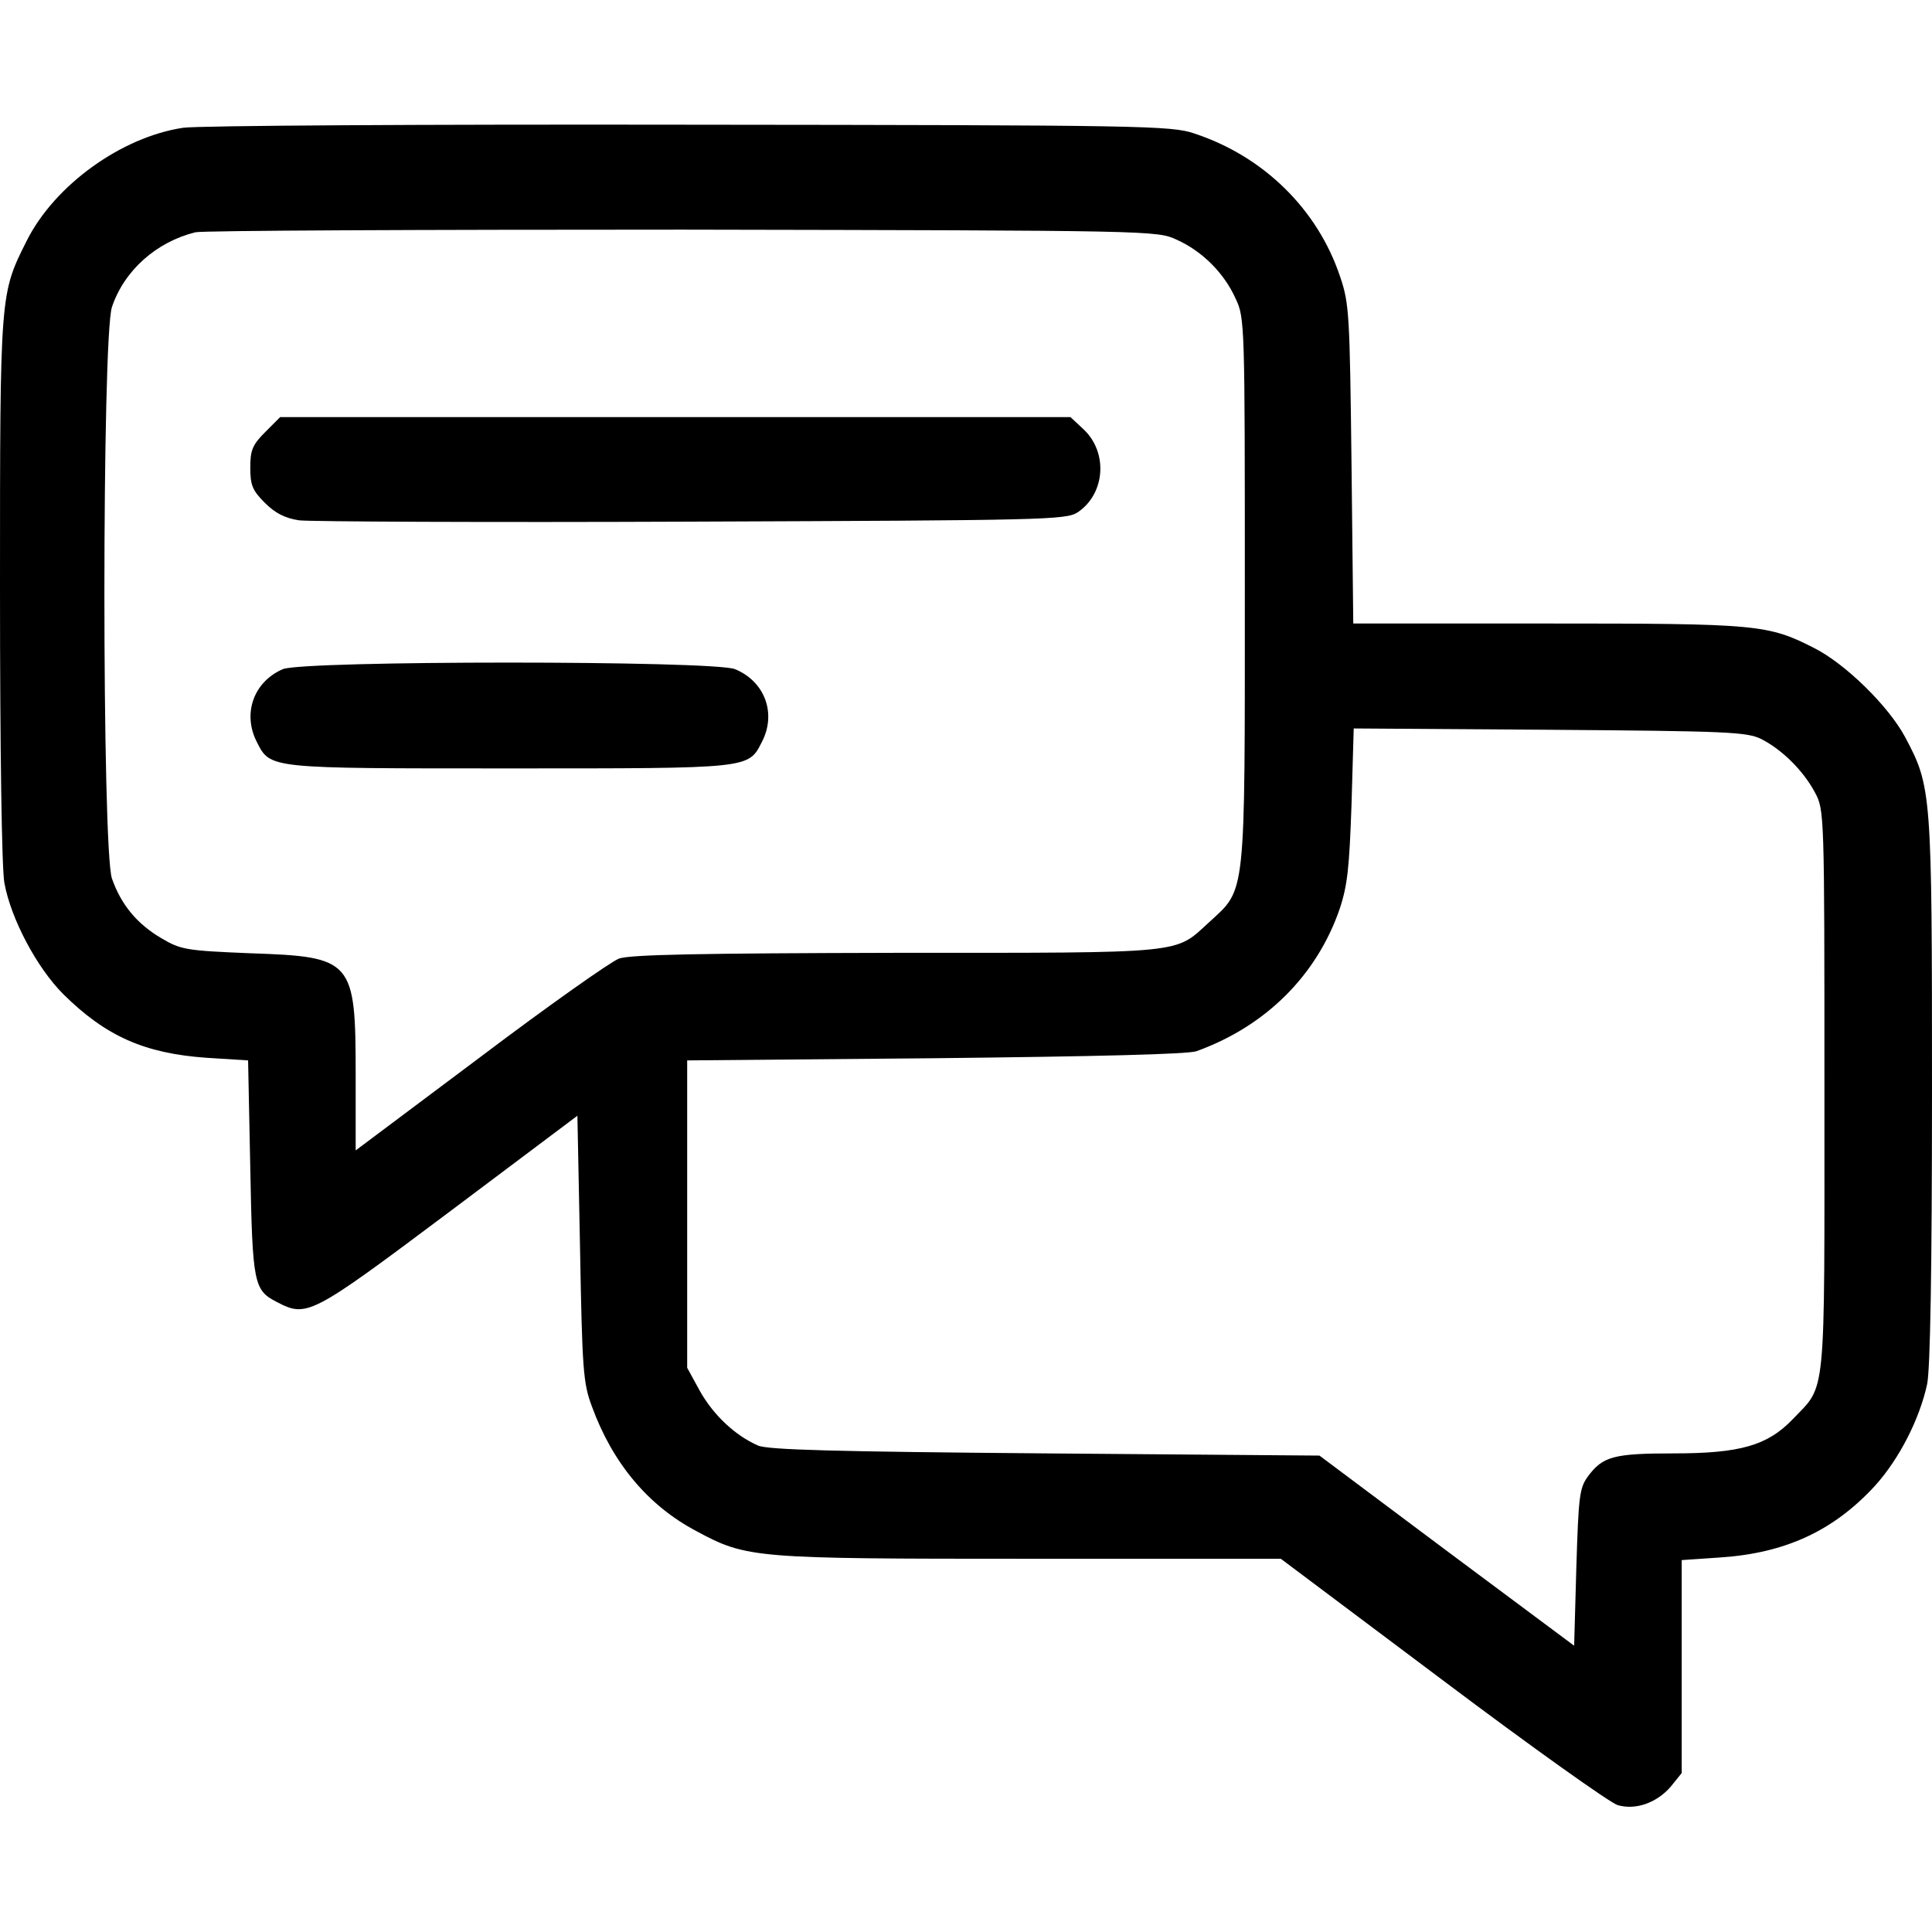
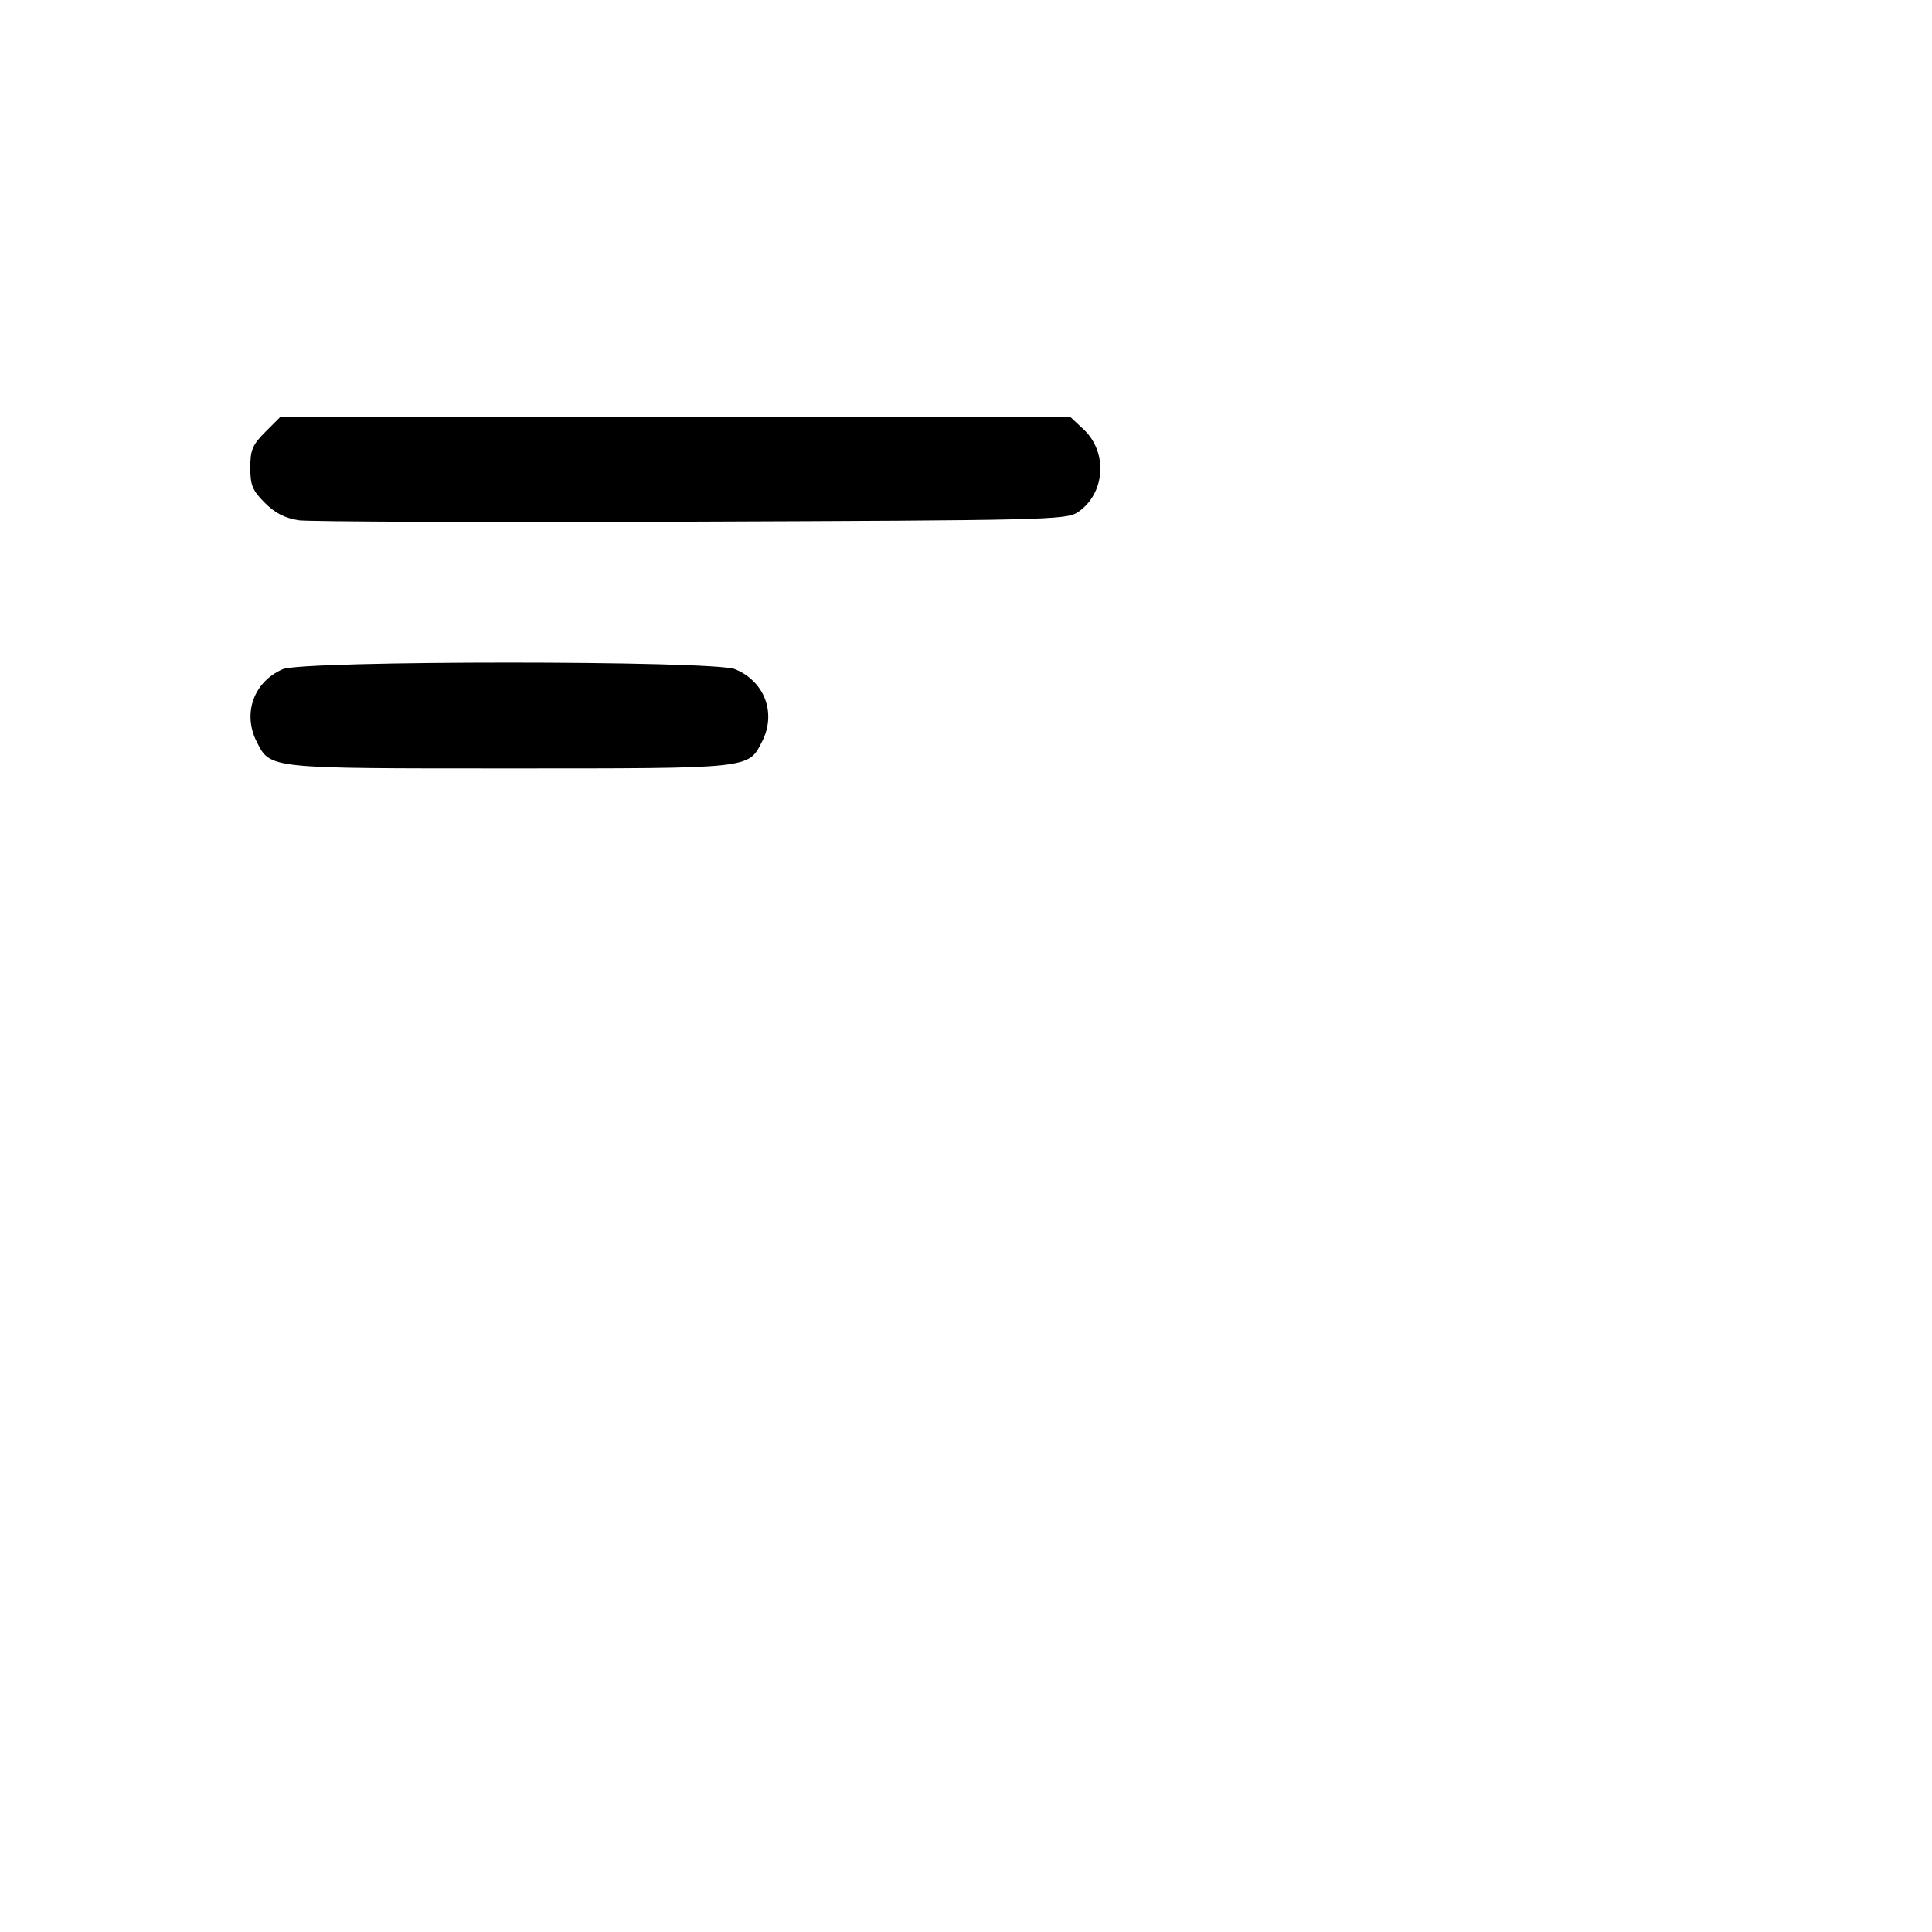
<svg xmlns="http://www.w3.org/2000/svg" version="1.0" width="440pt" height="440pt" viewBox="0 0 440 440" preserveAspectRatio="xMidYMid meet">
  <g transform="translate(0,440) scale(0.1,-0.1)" fill="#000000" stroke="none">
-     <path d="M417 4109 c-140 -21 -292 -130 -356 -257 -61 -122 -61 -116 -61 -793 0 -368 4 -638 10 -670 15 -82 74 -193 134 -253 97 -96 185 -135 326 -145 l95 -6 5 -245 c5 -264 8 -278 60 -305 69 -36 77 -32 392 204 l293 220 6 -302 c5 -276 7 -307 27 -360 47 -129 128 -226 238 -284 115 -62 130 -63 760 -63 l571 0 368 -276 c202 -152 382 -280 399 -285 41 -12 89 5 121 42 l25 31 0 242 0 243 88 6 c149 10 258 61 352 163 56 62 102 153 119 232 7 35 11 258 11 670 0 679 -1 690 -61 803 -38 71 -136 167 -207 203 -106 54 -129 56 -608 56 l-442 0 -4 363 c-4 339 -5 366 -26 427 -51 153 -174 274 -332 326 -52 18 -119 19 -1150 20 -602 1 -1121 -2 -1153 -7z m2263 -255 c58 -26 108 -76 134 -134 21 -44 21 -57 21 -665 0 -705 3 -678 -81 -755 -80 -73 -46 -70 -711 -70 -453 -1 -606 -4 -633 -13 -19 -7 -162 -108 -317 -225 l-283 -212 0 171 c0 263 -6 270 -240 278 -146 6 -158 8 -202 34 -55 32 -92 76 -113 136 -23 65 -23 1235 0 1302 28 83 101 148 190 170 17 4 516 6 1110 6 1072 -2 1080 -2 1125 -23z m1331 -1137 c47 -24 95 -71 122 -121 22 -41 22 -43 22 -681 0 -716 5 -666 -73 -748 -57 -59 -119 -77 -270 -77 -138 0 -162 -7 -196 -53 -19 -26 -21 -46 -26 -207 l-5 -178 -290 216 -290 217 -625 5 c-477 4 -632 8 -654 18 -52 23 -101 69 -132 124 l-29 53 0 350 0 350 565 5 c367 4 576 9 595 16 158 57 274 173 326 324 18 54 22 95 27 238 l5 173 446 -3 c406 -3 449 -5 482 -21z" />
    <path d="M604 3416 c-29 -29 -34 -41 -34 -81 0 -40 5 -52 33 -80 24 -24 46 -35 78 -40 24 -3 427 -5 894 -3 804 3 852 4 879 21 63 42 70 136 14 189 l-30 28 -900 0 -900 0 -34 -34z" />
    <path d="M644 2876 c-67 -29 -92 -102 -59 -166 31 -61 25 -60 575 -60 550 0 544 -1 575 60 34 65 7 138 -61 166 -48 20 -984 20 -1030 0z" />
  </g>
</svg>